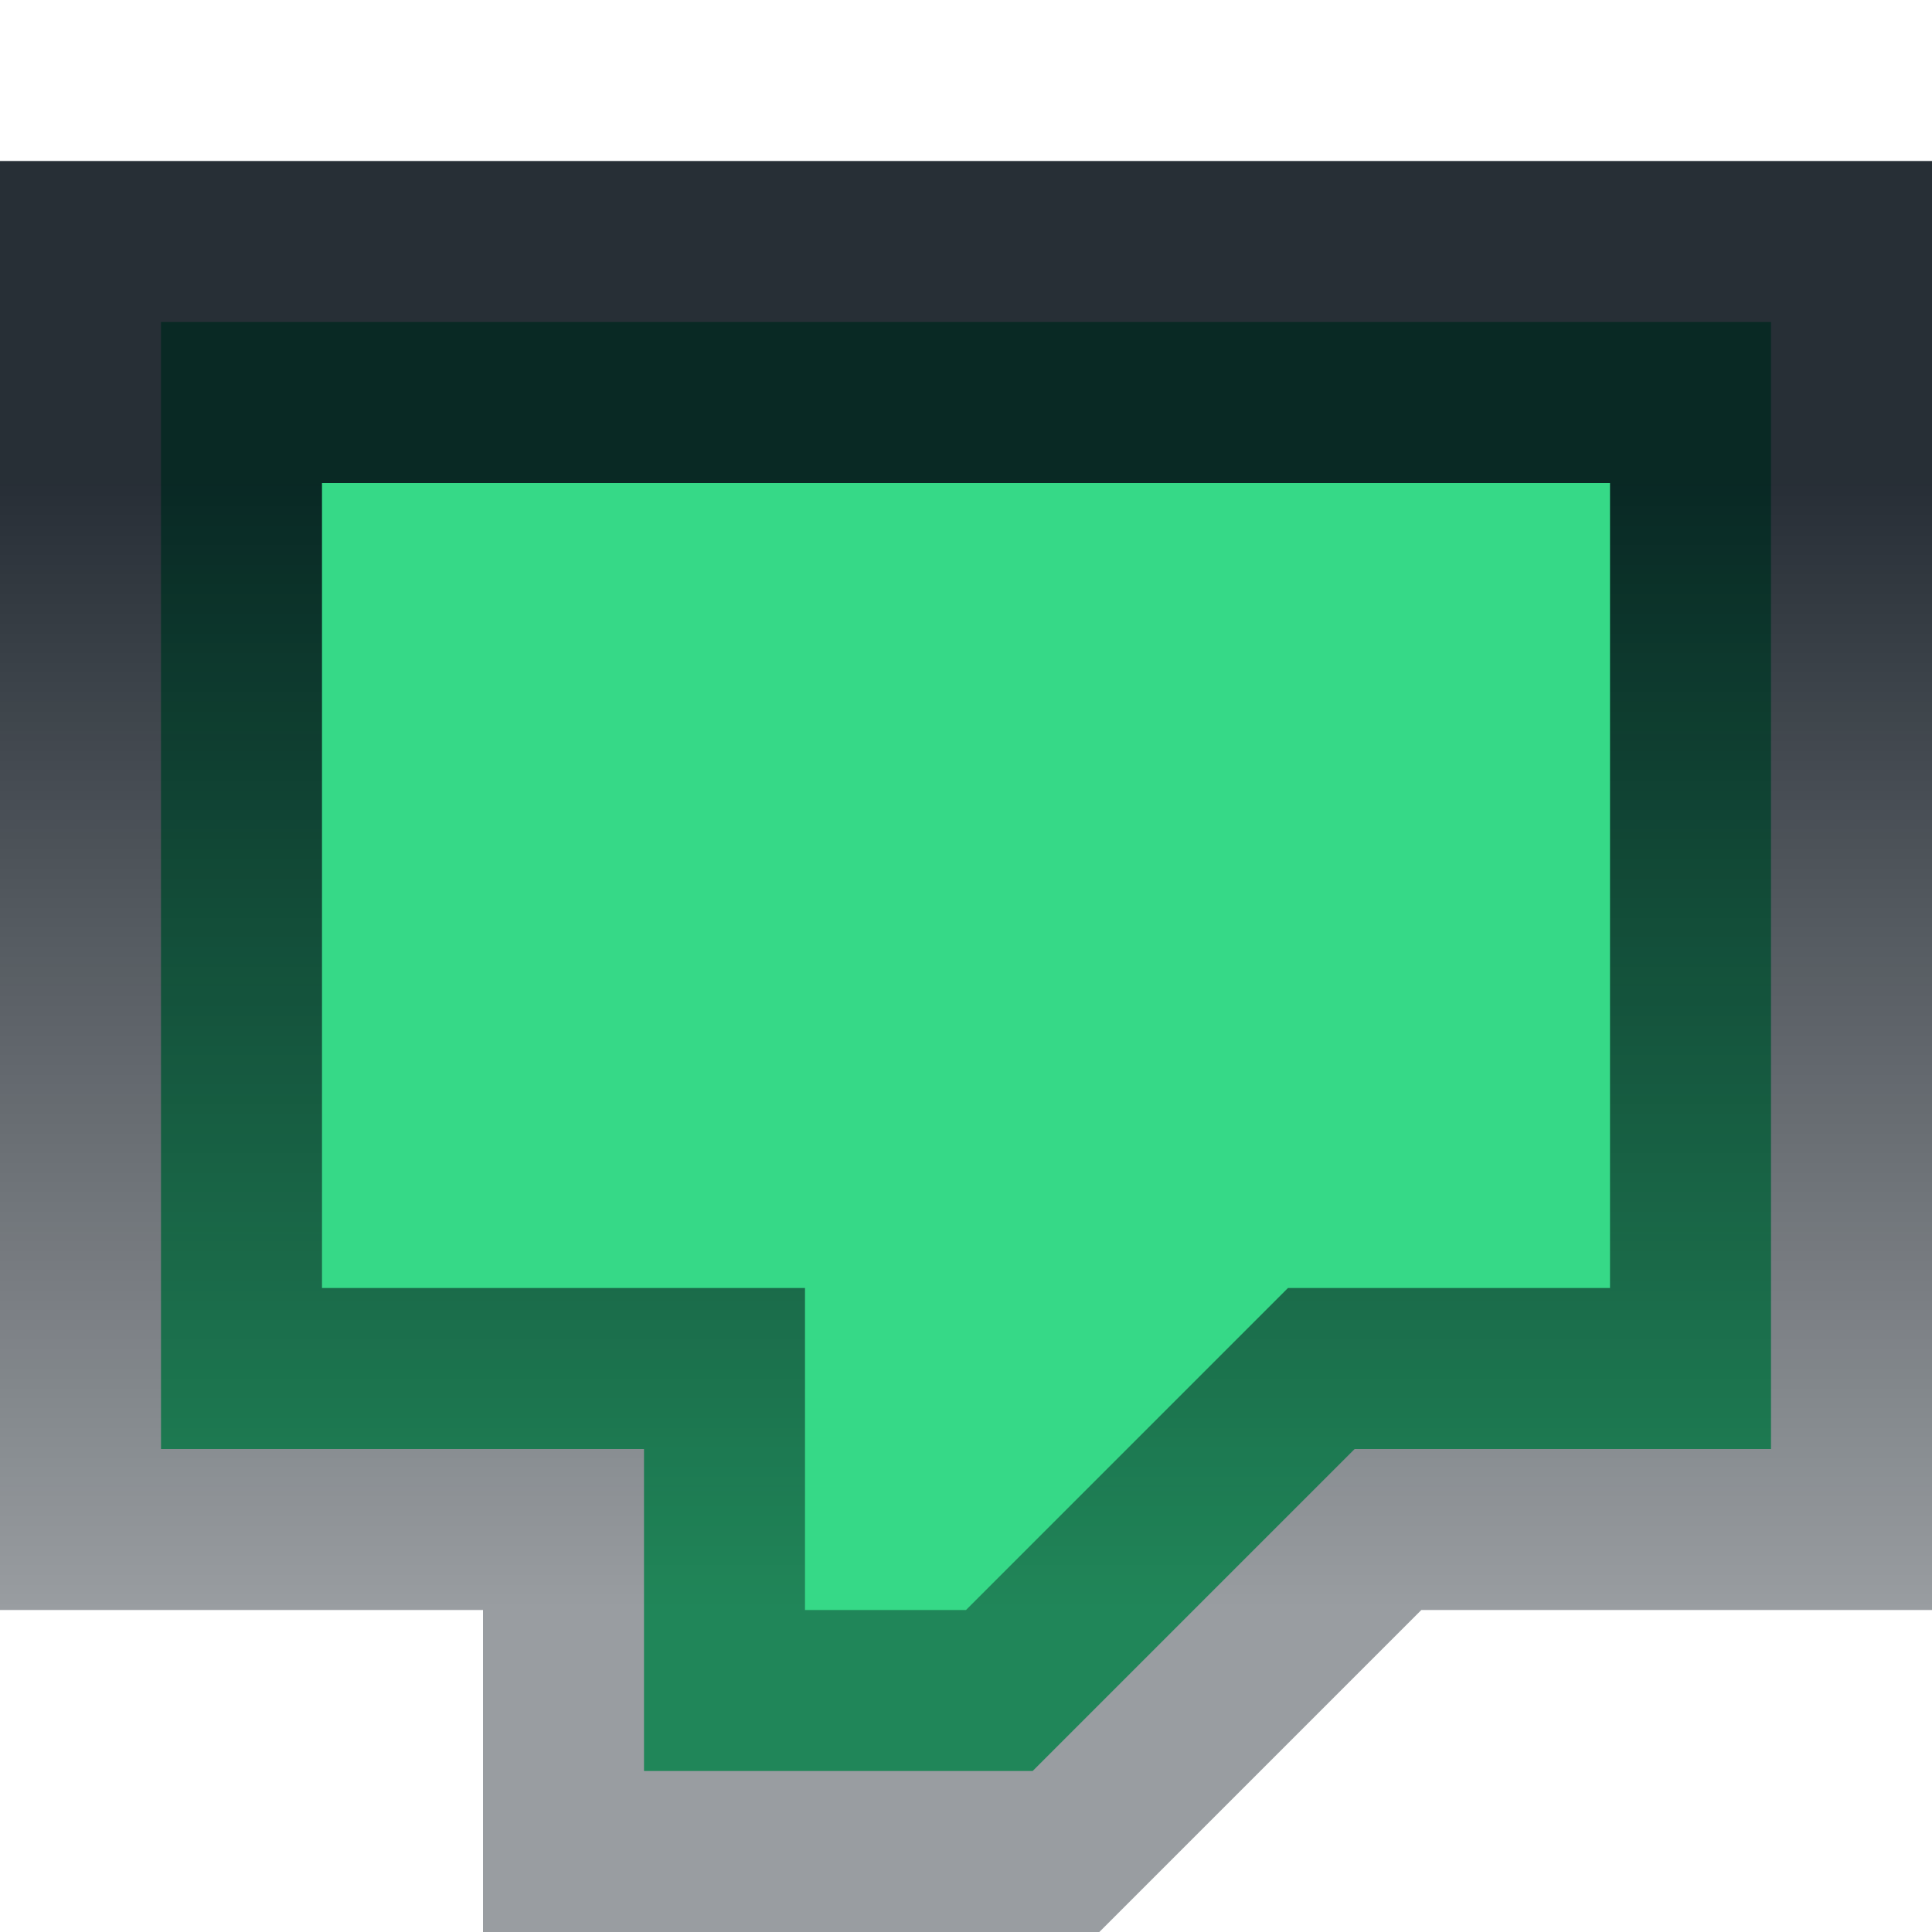
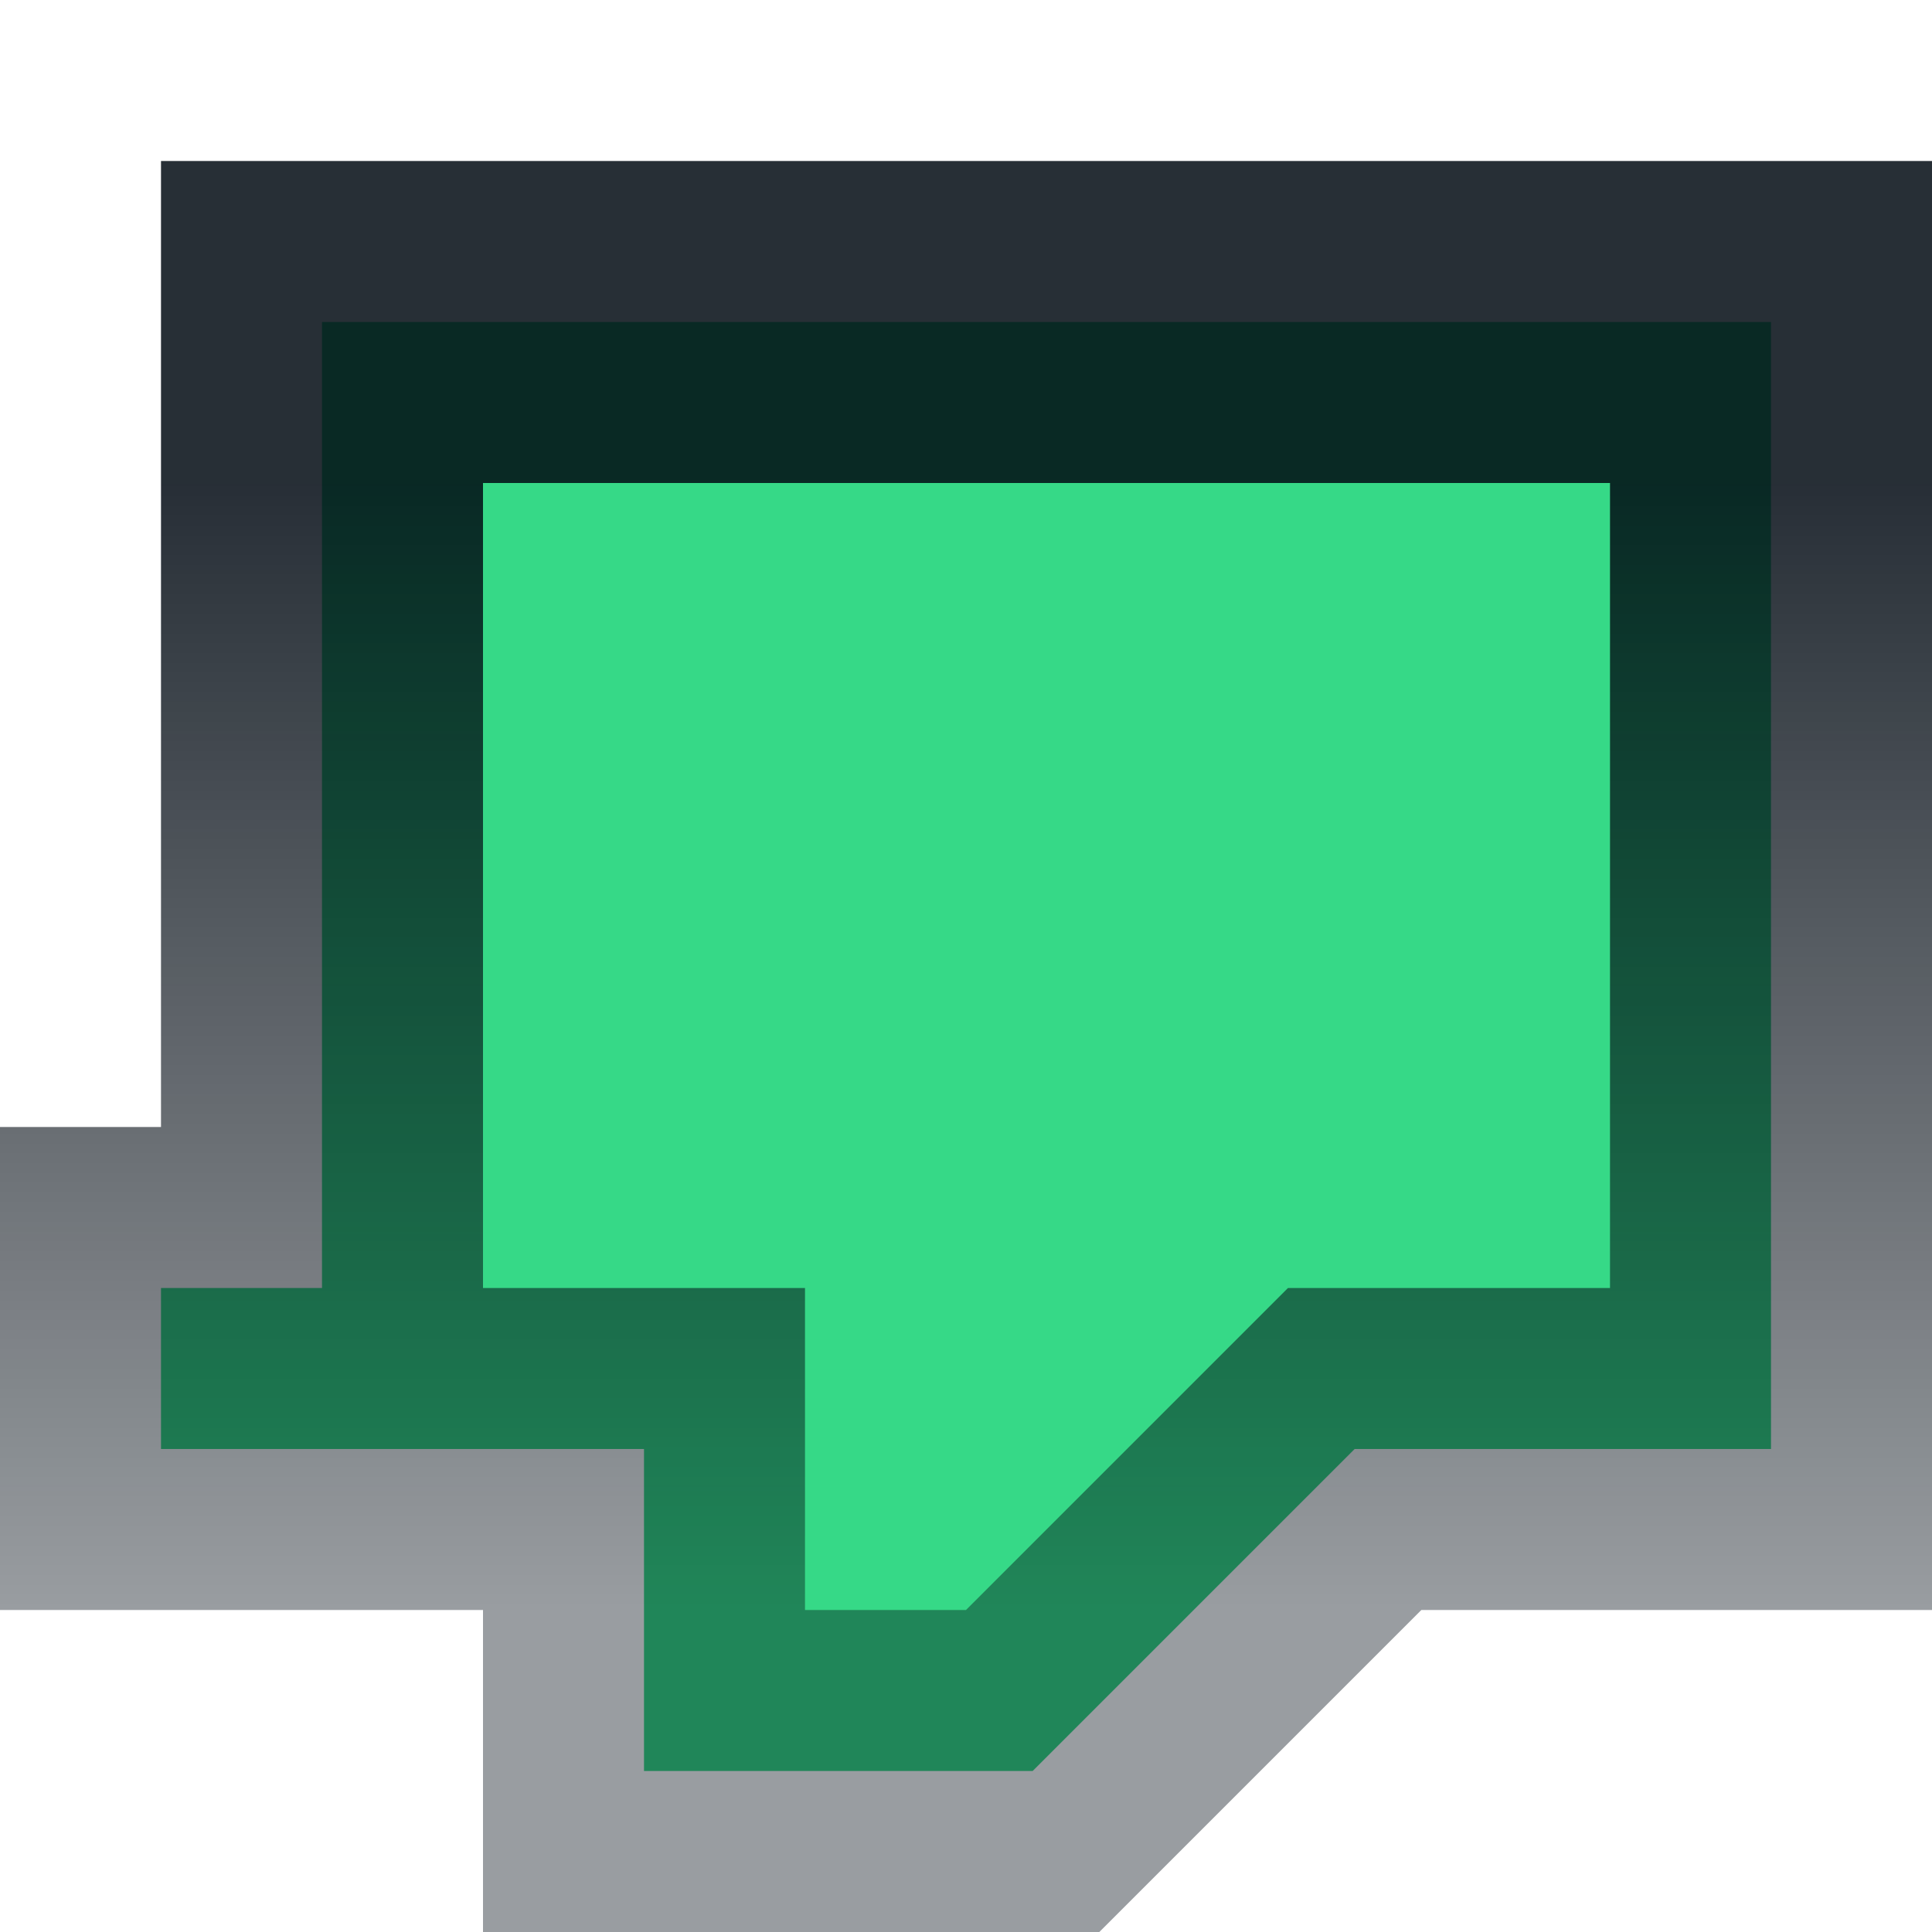
<svg xmlns="http://www.w3.org/2000/svg" width="12" height="12" viewBox="0 0 12 12" fill="none">
-   <path d="M1 8V9H2H4V10V11H5H6H6.414L6.707 10.707L8.414 9H10H11V8V3V2H10H2H1V3V8Z" fill="#36D987" stroke="url(#paint0_linear_1059_43700)" stroke-width="2" />
+   <path d="M1 8V9H2H4V10V11H5H6H6.414L6.707 10.707L8.414 9H10H11V8V3V2H10H2V3V8Z" fill="#36D987" stroke="url(#paint0_linear_1059_43700)" stroke-width="2" />
  <defs>
    <linearGradient id="paint0_linear_1059_43700" x1="6" y1="3" x2="6" y2="10" gradientUnits="userSpaceOnUse">
      <stop stop-color="#010A13" stop-opacity="0.85" />
      <stop offset="1" stop-color="#010A13" stop-opacity="0.4" />
    </linearGradient>
  </defs>
</svg>